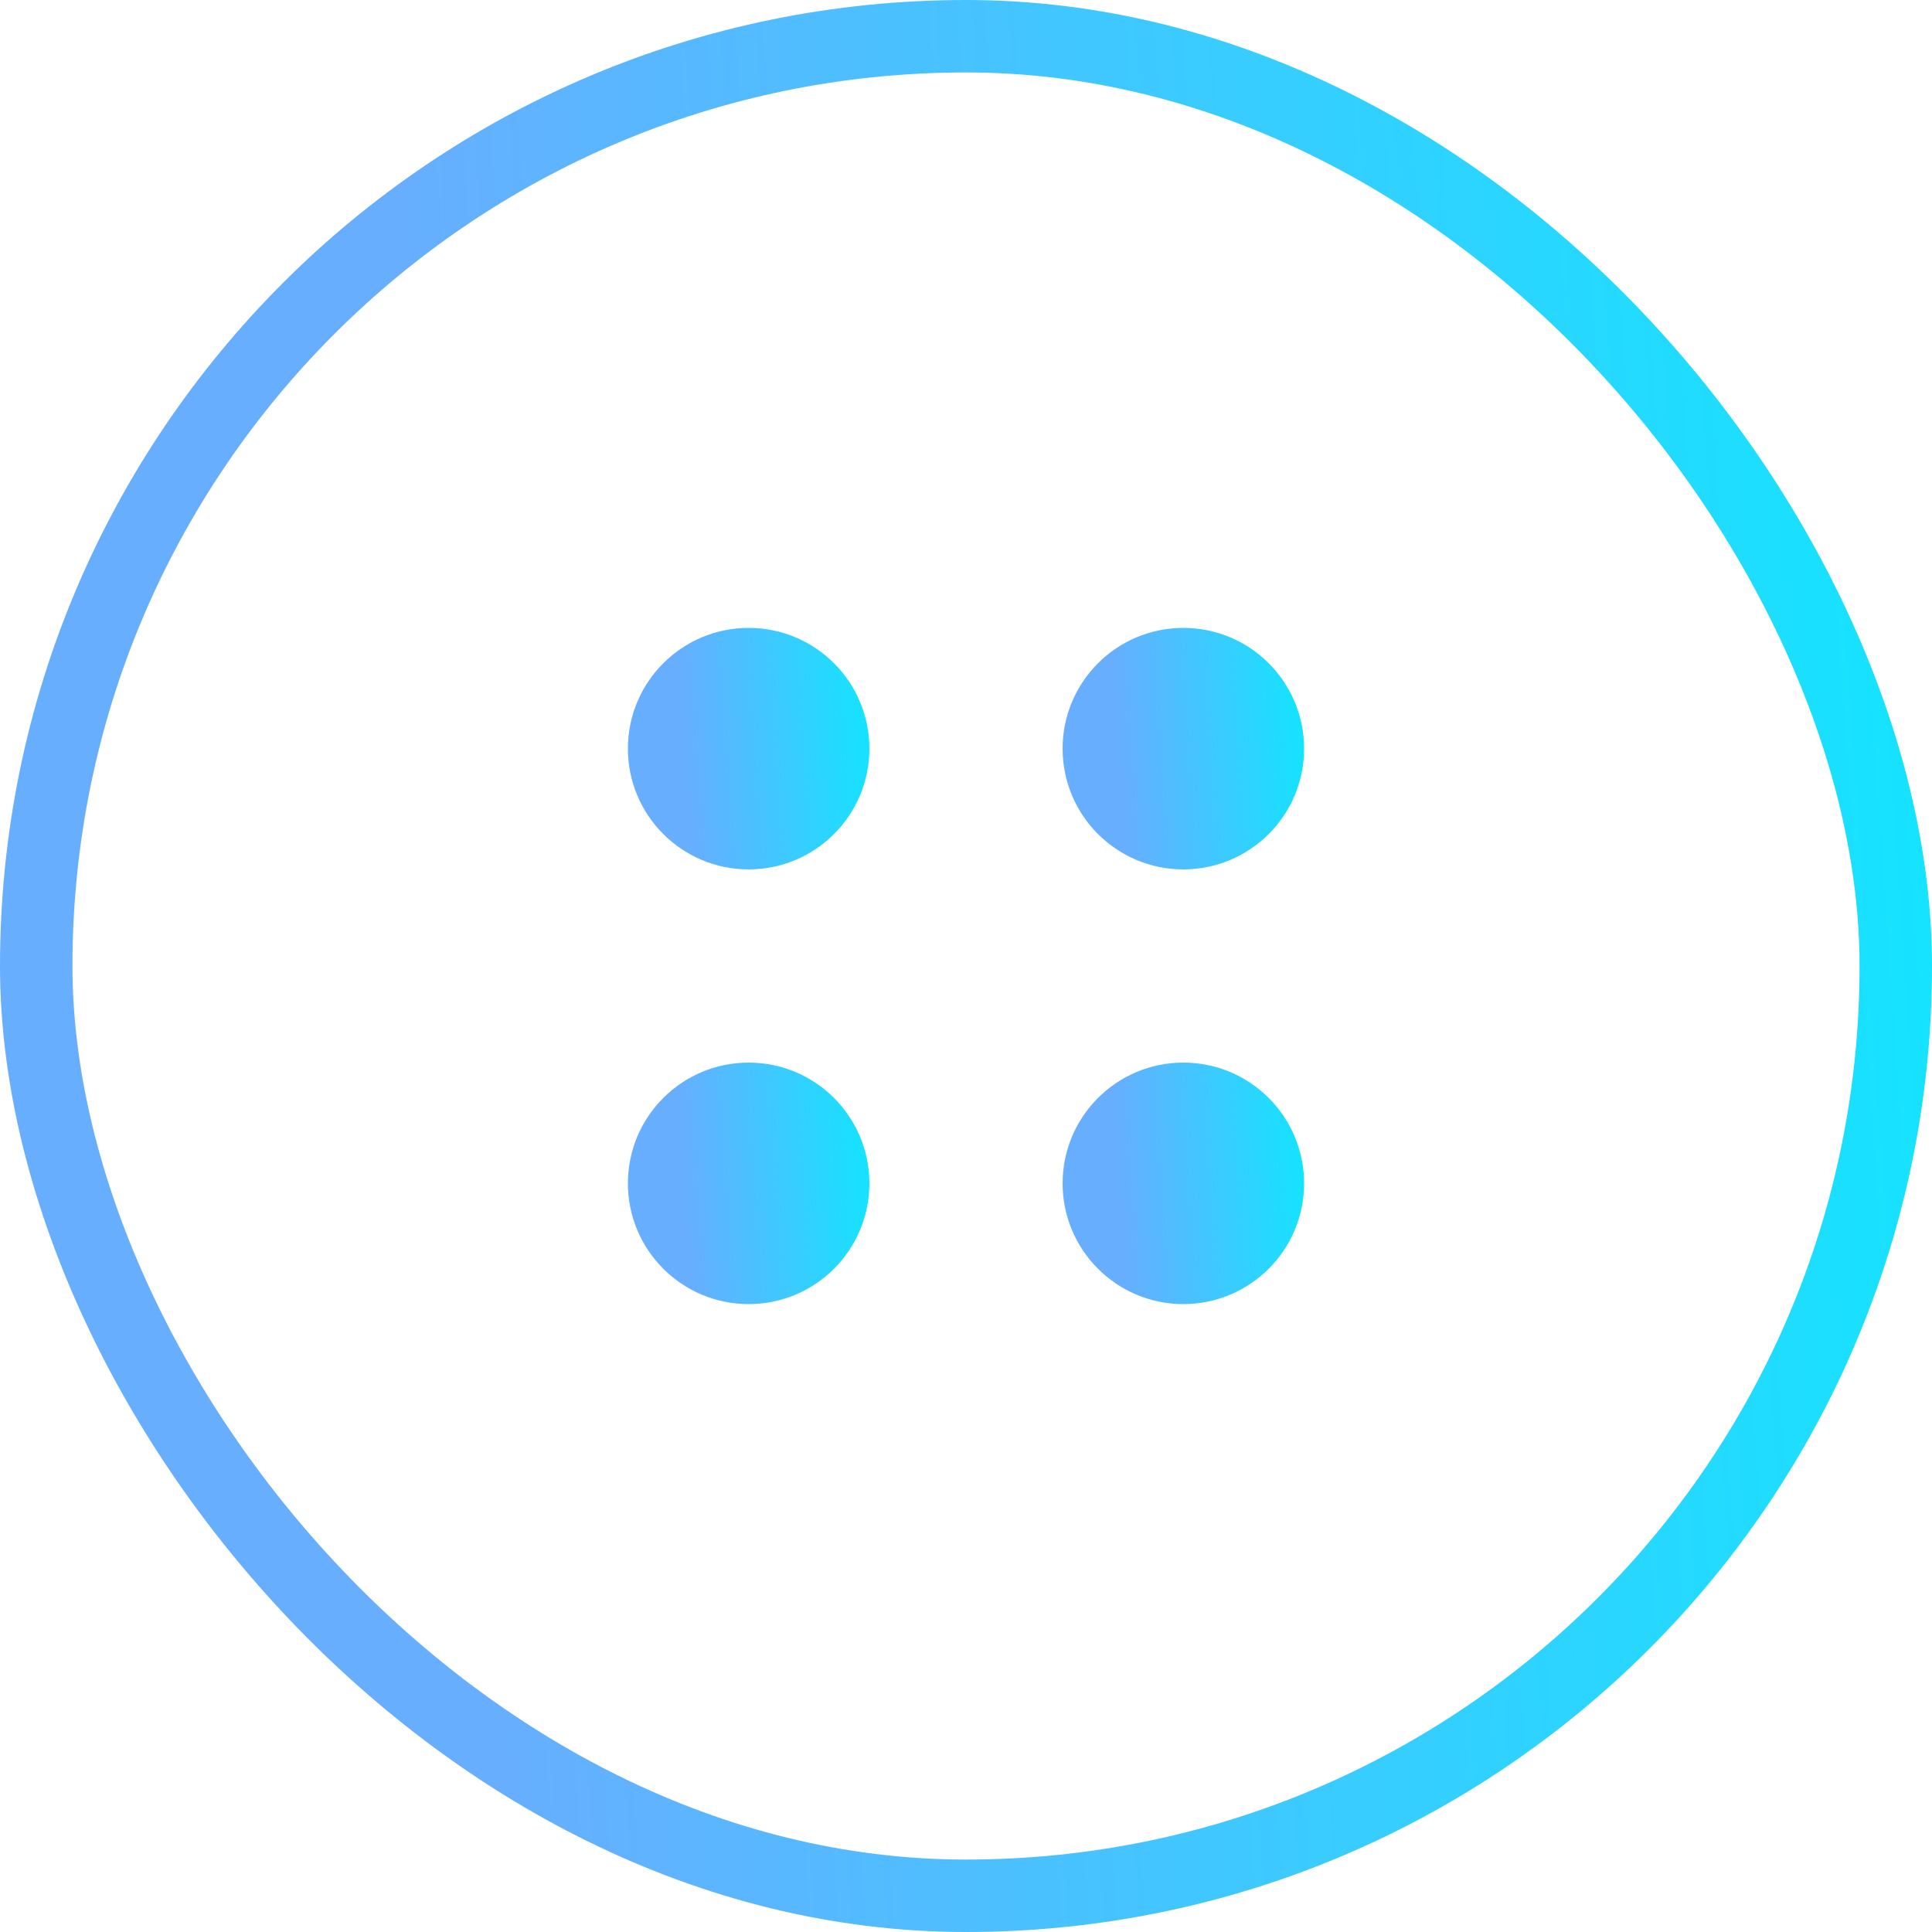
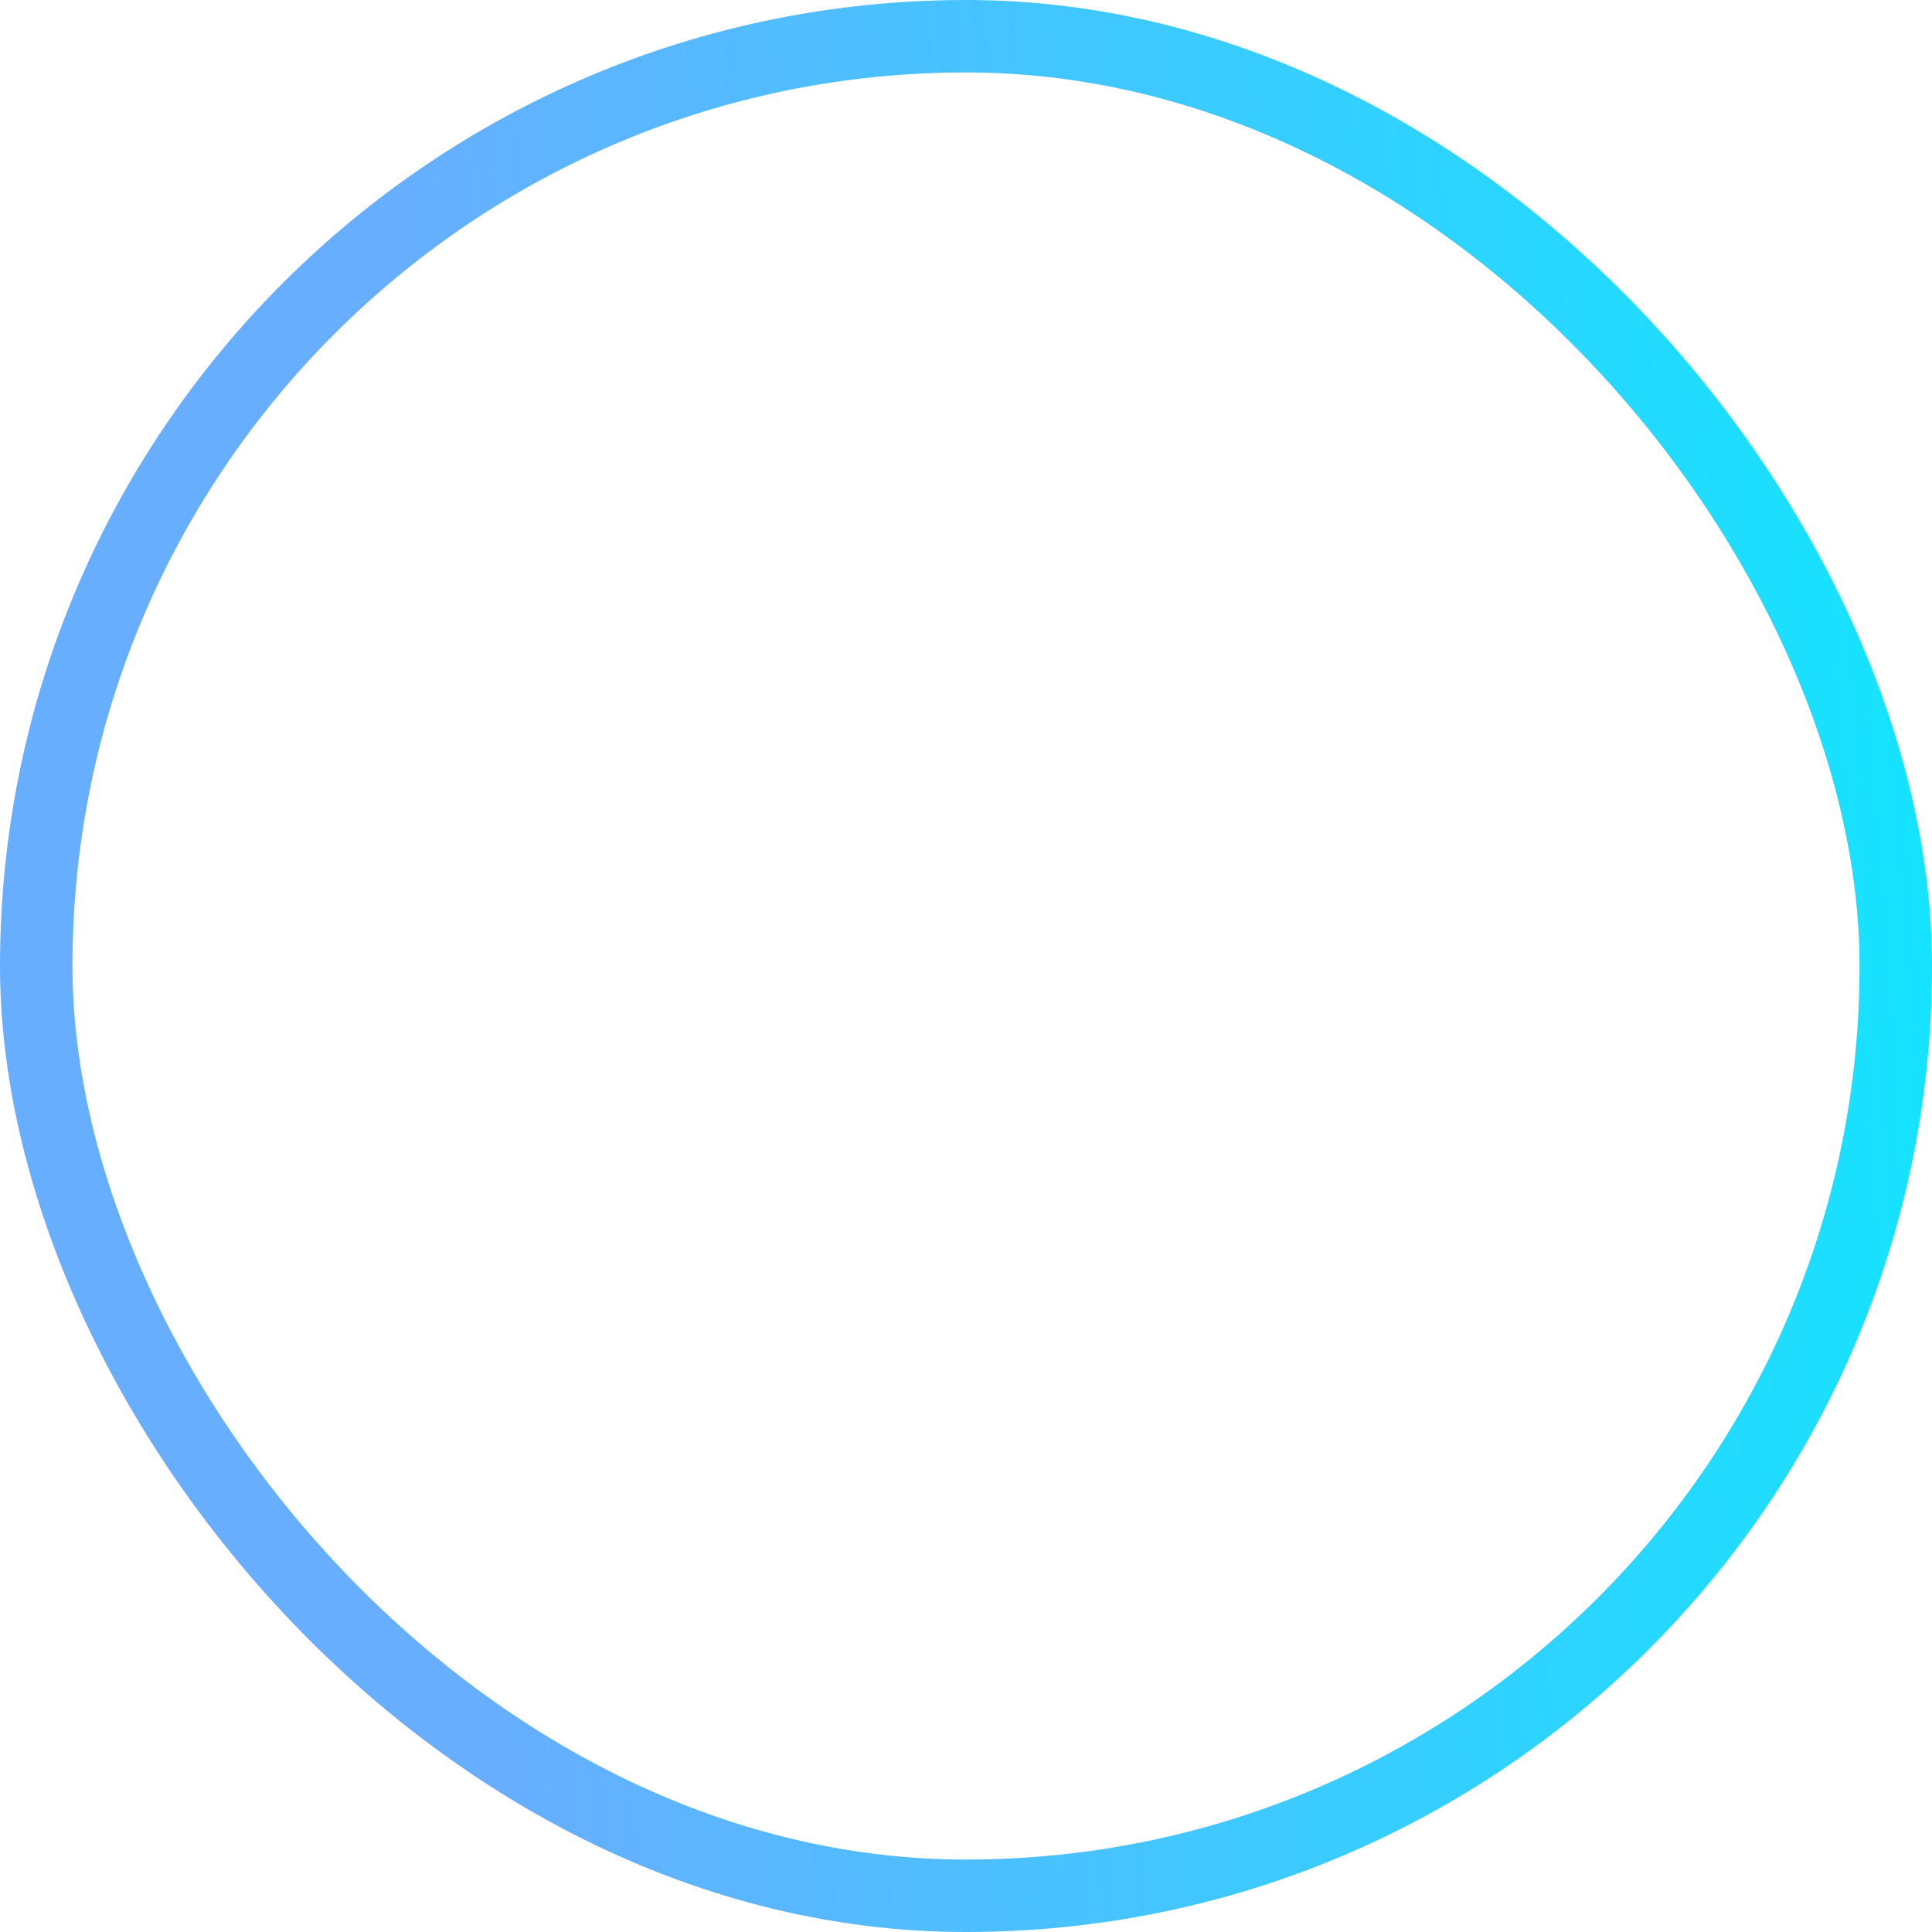
<svg xmlns="http://www.w3.org/2000/svg" width="40" height="40" viewBox="0 0 40 40" fill="none">
  <rect x="0.75" y="0.75" width="38.5" height="38.5" rx="19.25" stroke="url(#paint0_linear_280_1094)" stroke-width="1.5" />
-   <circle cx="15.5" cy="15.5" r="2.5" fill="url(#paint1_linear_280_1094)" />
-   <circle cx="15.5" cy="24.5" r="2.5" fill="url(#paint2_linear_280_1094)" />
-   <circle cx="24.5" cy="15.5" r="2.5" fill="url(#paint3_linear_280_1094)" />
-   <circle cx="24.5" cy="24.5" r="2.5" fill="url(#paint4_linear_280_1094)" />
  <defs>
    <linearGradient id="paint0_linear_280_1094" x1="10.925" y1="43.137" x2="41.454" y2="41.026" gradientUnits="userSpaceOnUse">
      <stop stop-color="#67AEFF" />
      <stop offset="1" stop-color="#15E3FF" />
    </linearGradient>
    <linearGradient id="paint1_linear_280_1094" x1="14.366" y1="18.392" x2="18.182" y2="18.128" gradientUnits="userSpaceOnUse">
      <stop stop-color="#67AEFF" />
      <stop offset="1" stop-color="#15E3FF" />
    </linearGradient>
    <linearGradient id="paint2_linear_280_1094" x1="14.366" y1="27.392" x2="18.182" y2="27.128" gradientUnits="userSpaceOnUse">
      <stop stop-color="#67AEFF" />
      <stop offset="1" stop-color="#15E3FF" />
    </linearGradient>
    <linearGradient id="paint3_linear_280_1094" x1="23.366" y1="18.392" x2="27.182" y2="18.128" gradientUnits="userSpaceOnUse">
      <stop stop-color="#67AEFF" />
      <stop offset="1" stop-color="#15E3FF" />
    </linearGradient>
    <linearGradient id="paint4_linear_280_1094" x1="23.366" y1="27.392" x2="27.182" y2="27.128" gradientUnits="userSpaceOnUse">
      <stop stop-color="#67AEFF" />
      <stop offset="1" stop-color="#15E3FF" />
    </linearGradient>
  </defs>
</svg>